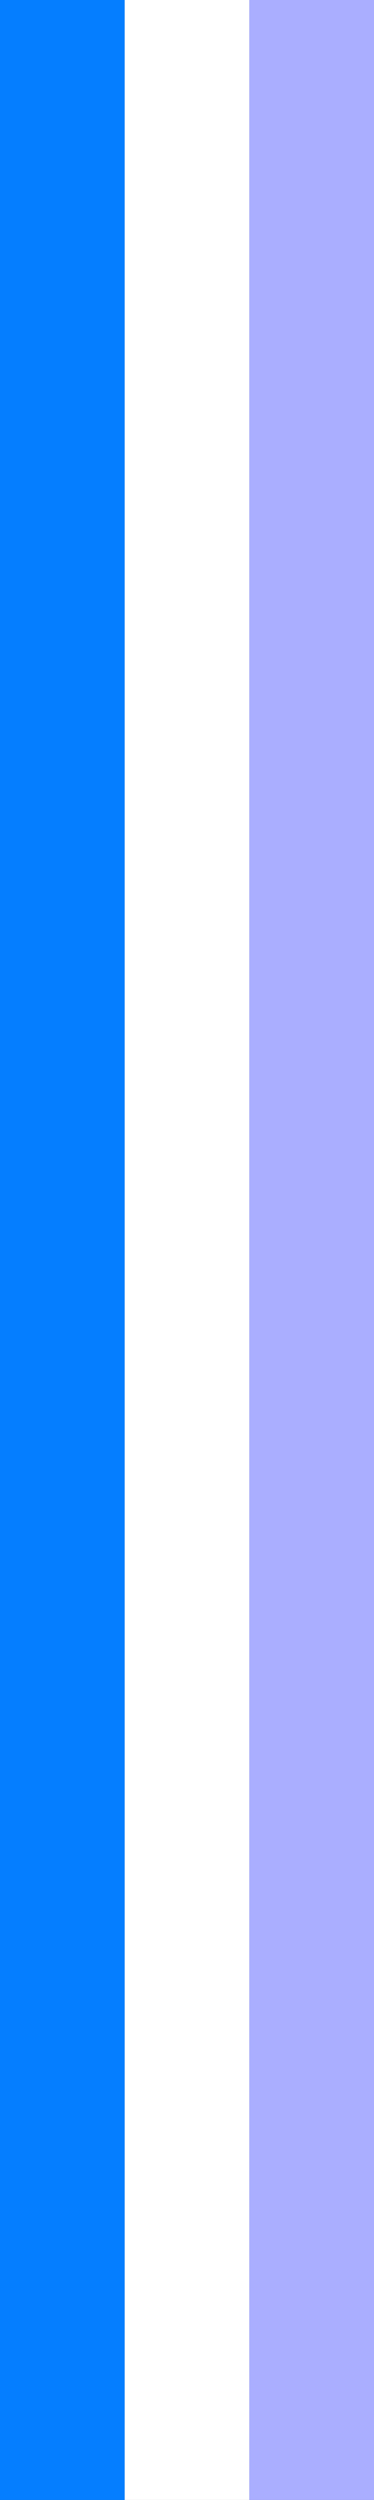
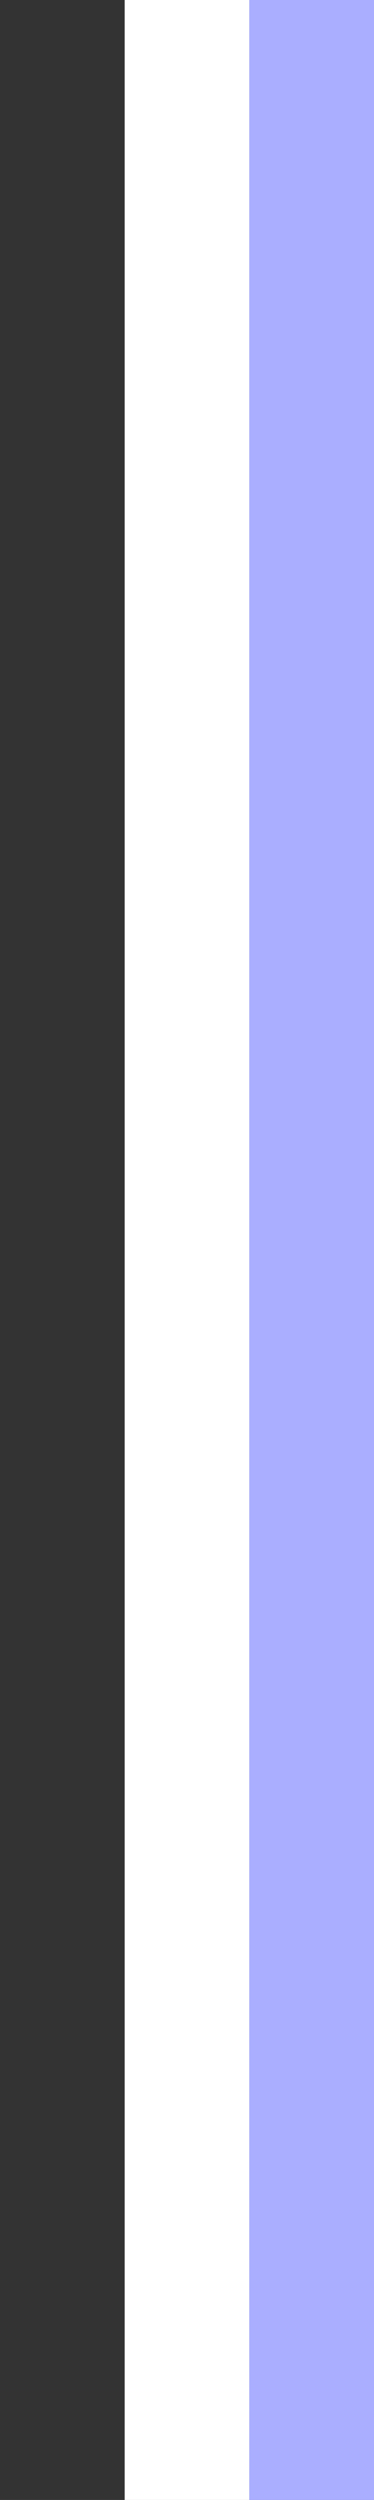
<svg xmlns="http://www.w3.org/2000/svg" id="Calque_1" data-name="Calque 1" version="1.1" viewBox="0 0 282.81 1885.86">
  <rect x="0" y="0" width="282.81" height="1885.86" fill="#333333" stroke="none" />
  <defs>
    <style>
      .cls-1 {
        fill: #aaaeff;
      }

      .cls-1, .cls-2, .cls-3 {
        stroke-width: 0px;
      }

      .cls-2 {
        fill: #057eff;
      }

      .cls-3 {
        fill: #fff;
      }
    </style>
  </defs>
-   <rect class="cls-2" width="94.27" height="1885.92" />
  <rect class="cls-3" x="94.27" width="94.27" height="1885.92" />
  <rect class="cls-1" x="188.54" width="94.27" height="1885.92" />
</svg>